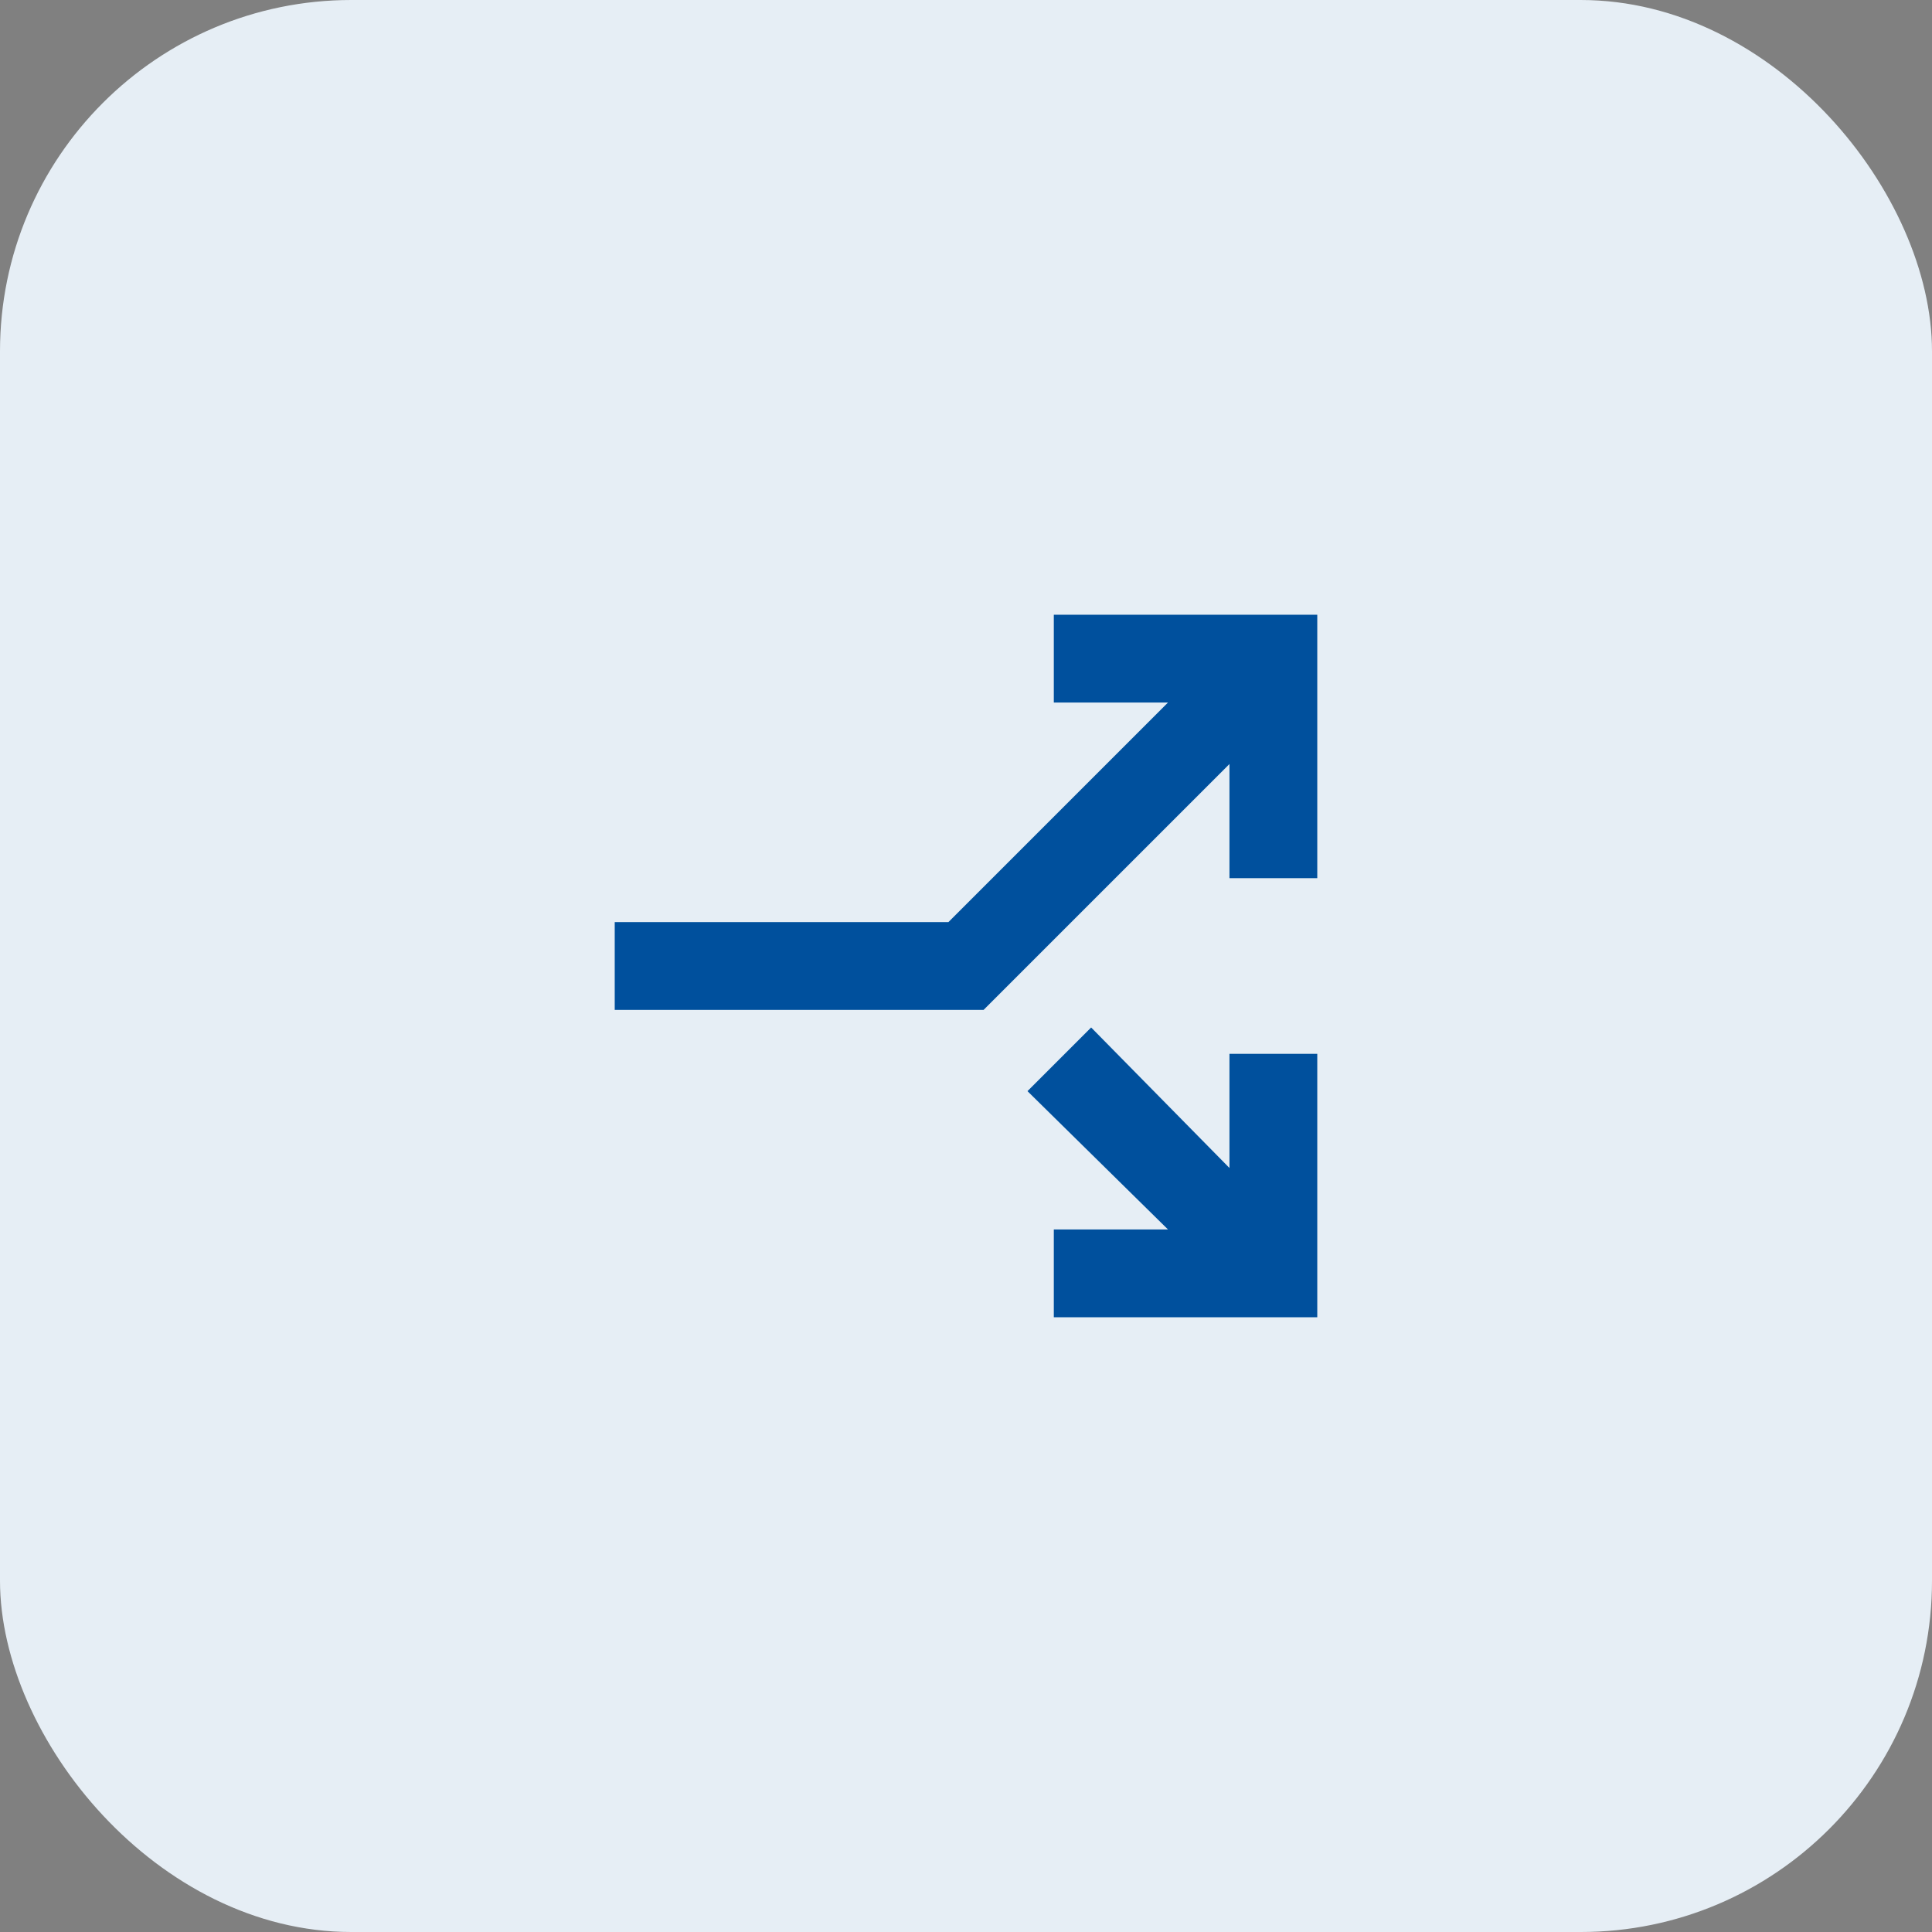
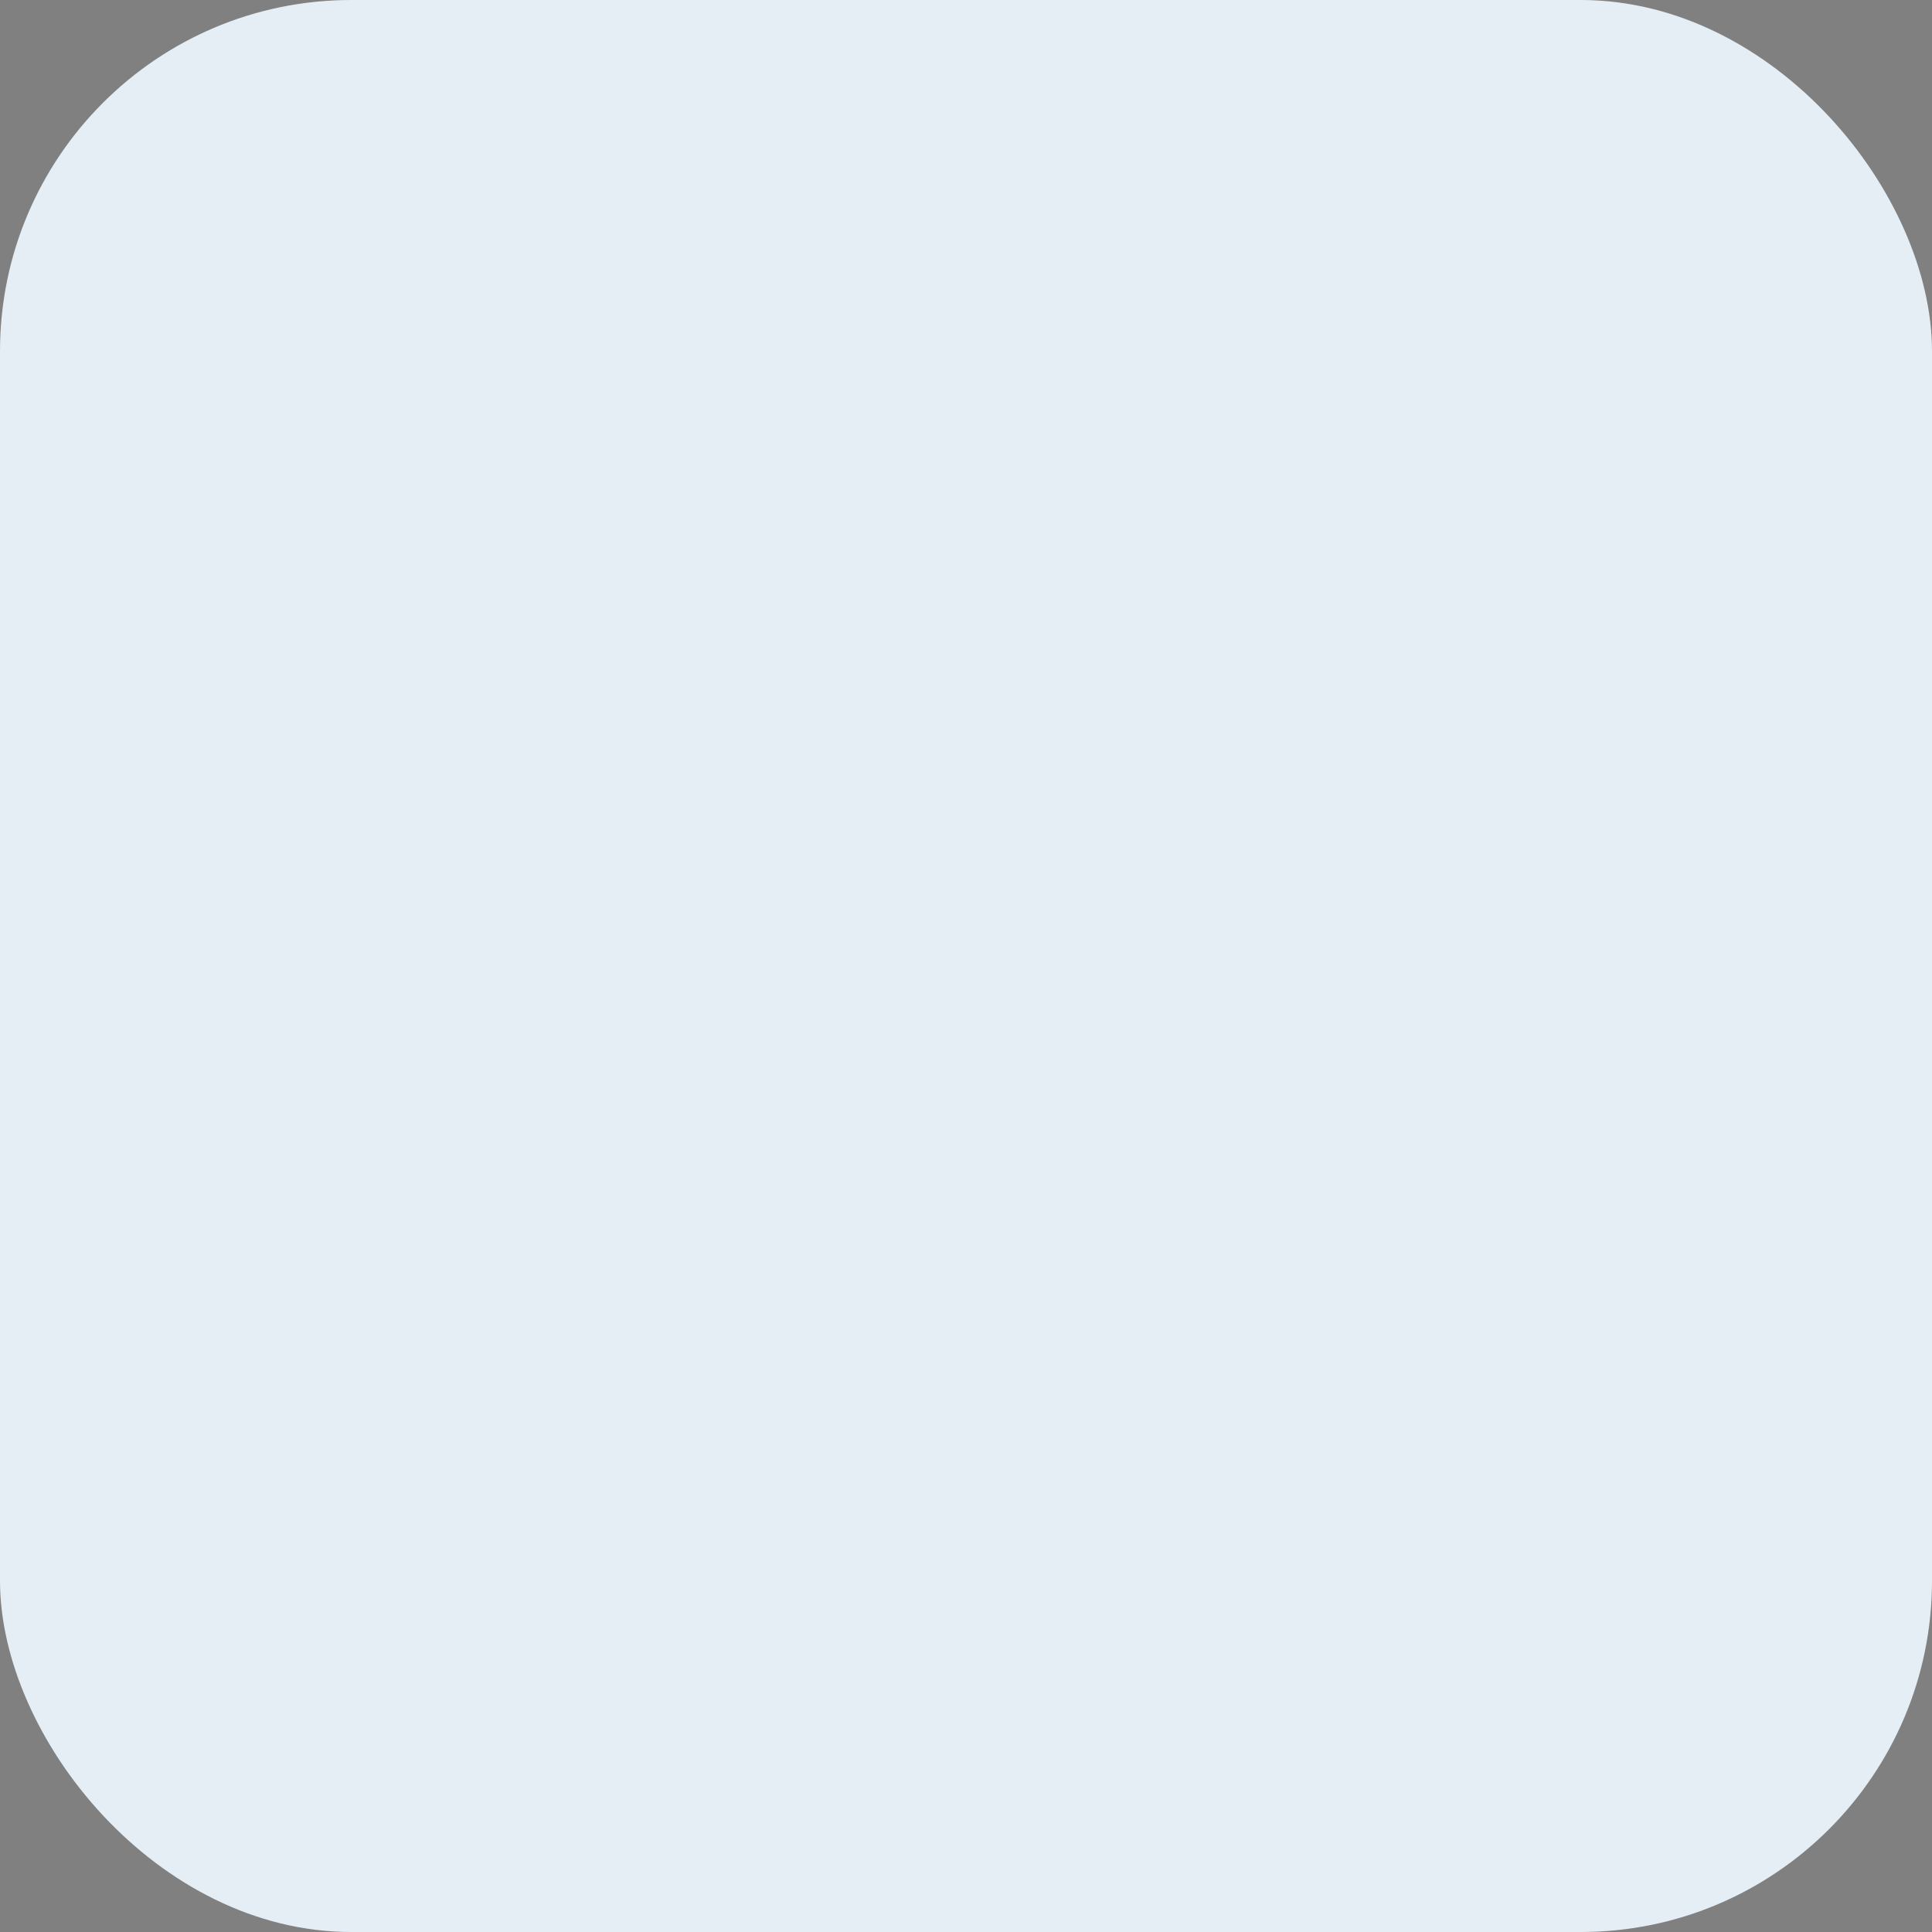
<svg xmlns="http://www.w3.org/2000/svg" width="44" height="44" viewBox="0 0 44 44" fill="none">
  <rect x="0" y="0" width="44" height="44" fill="#808080" stroke="none" />
  <rect width="44" height="44" rx="8" fill="#E6EEF5" />
-   <path d="M14 23V21H21.6L26.6 16H24V14H30V20H28V17.4L22.4 23H14ZM24 30V28H26.6L23.4 24.85L24.85 23.4L28 26.6V24H30V30H24Z" fill="#00509D" />
</svg>